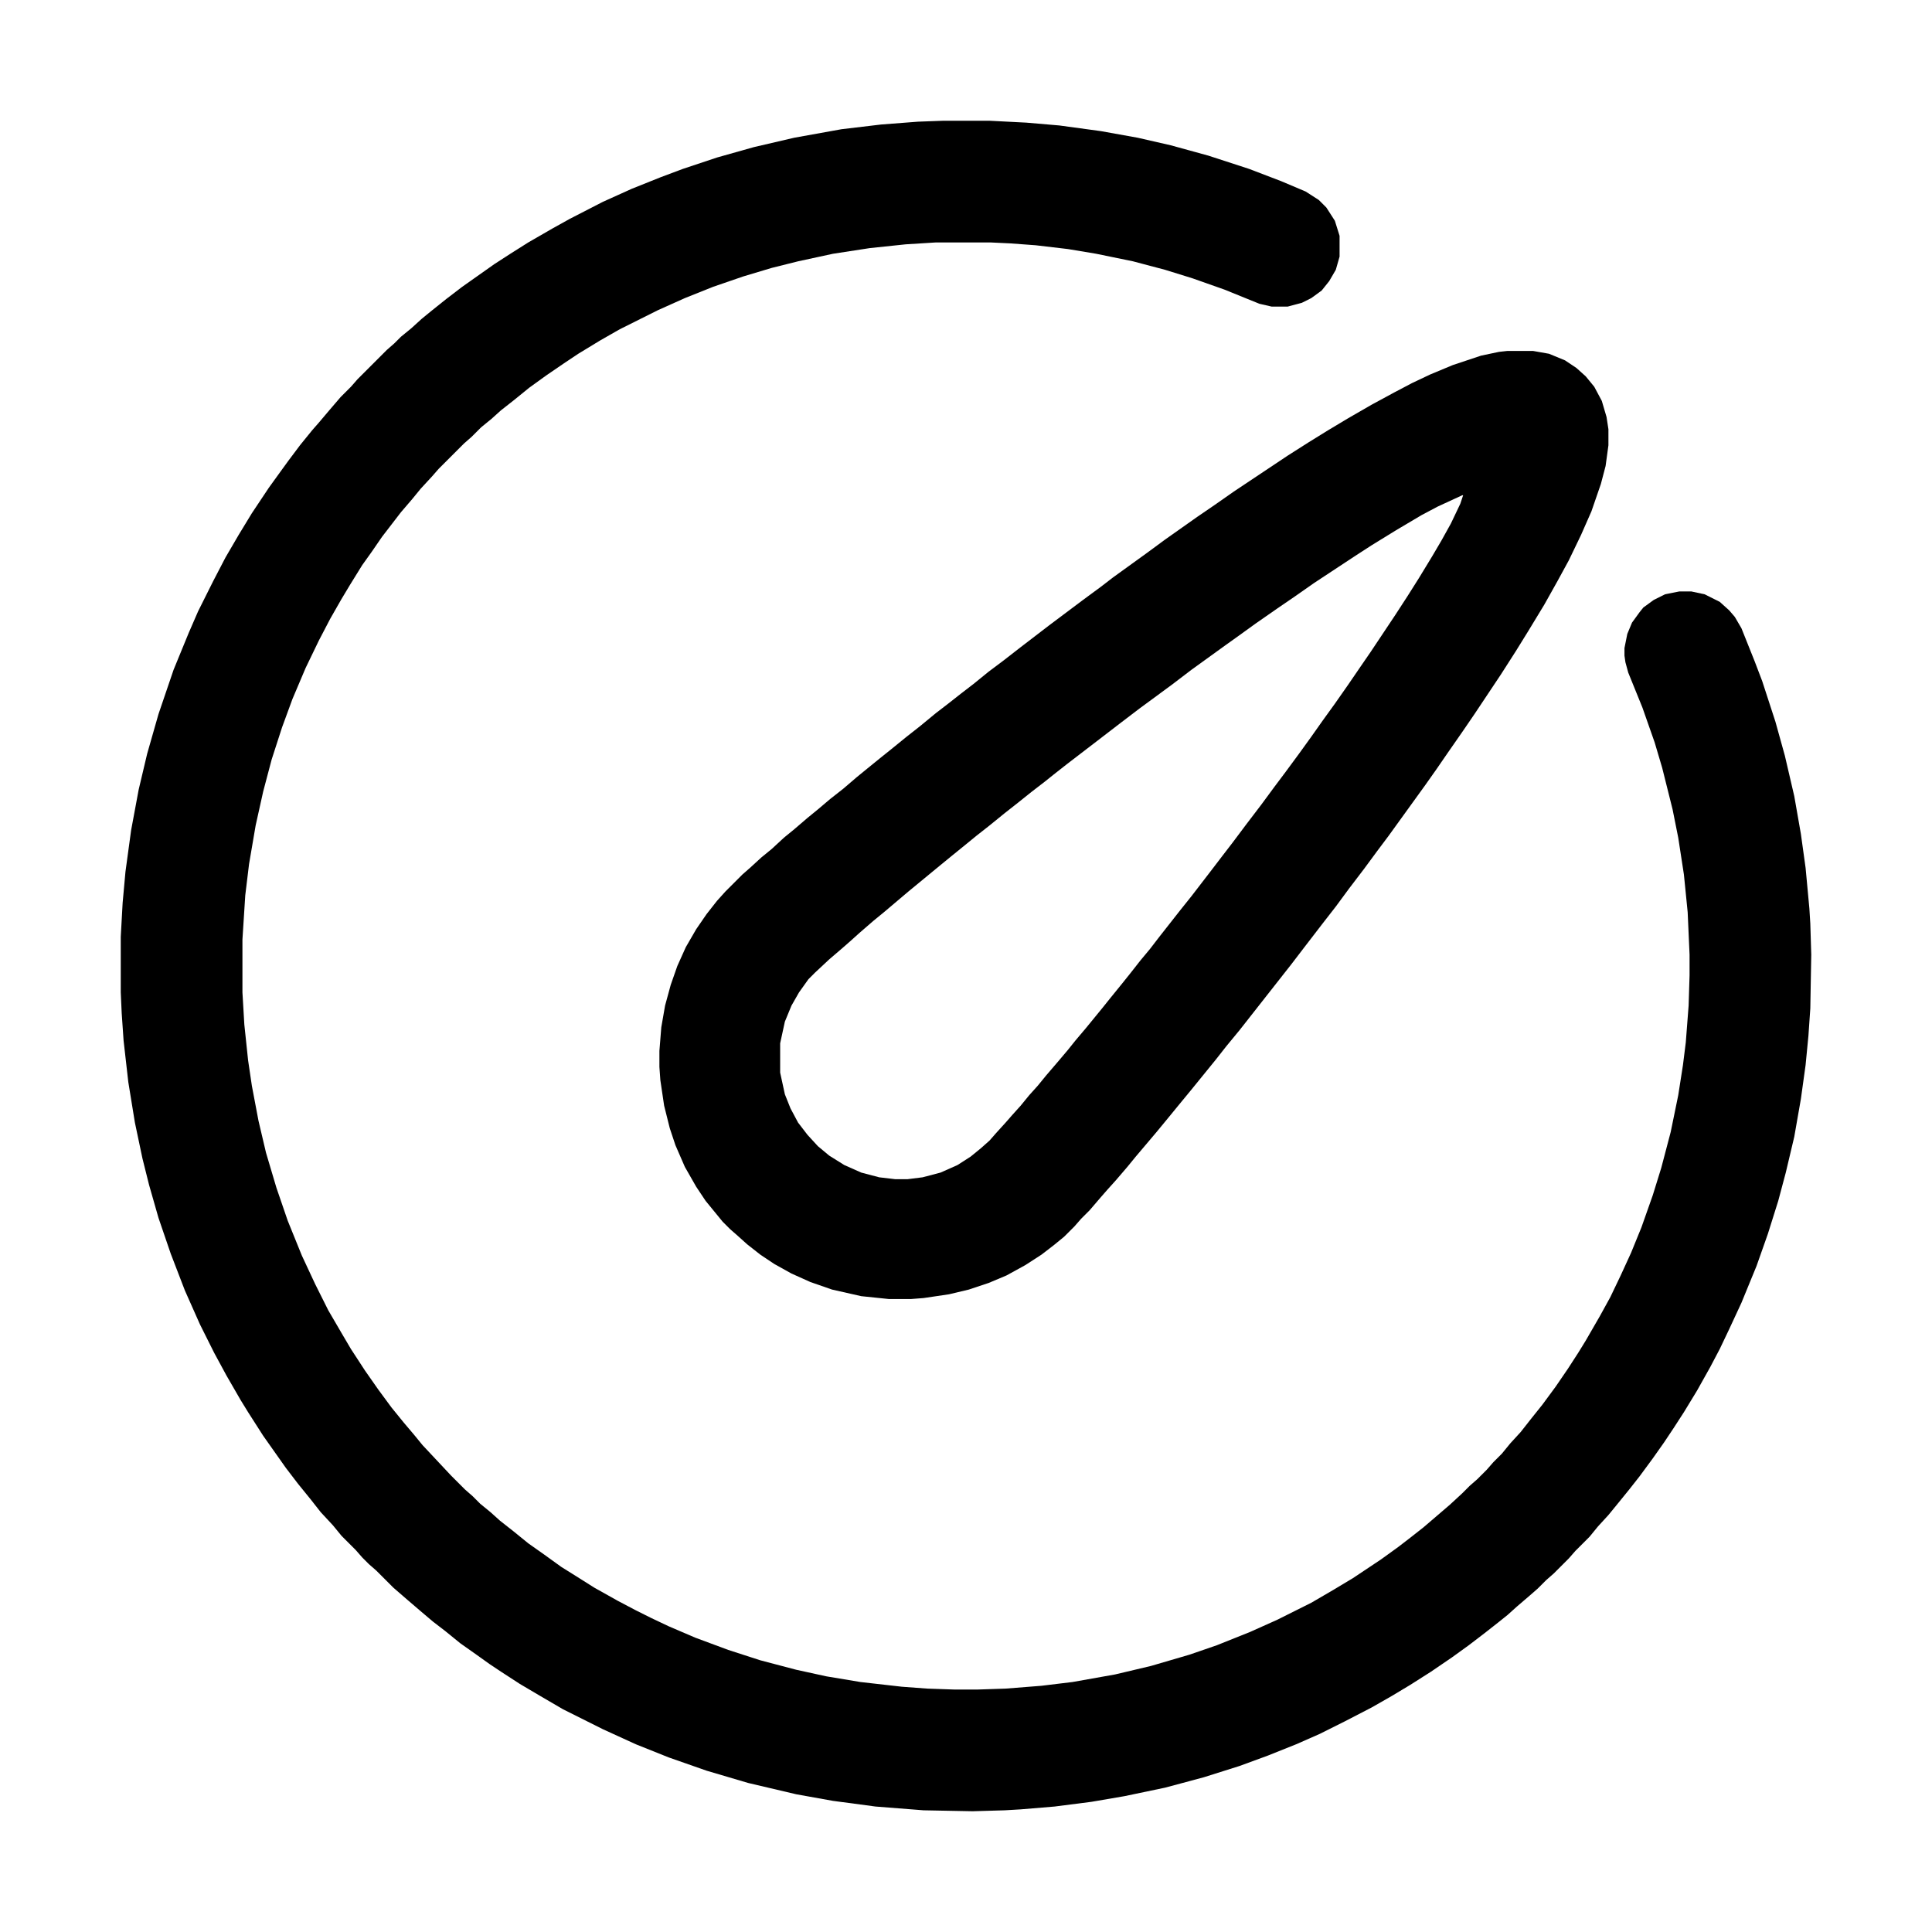
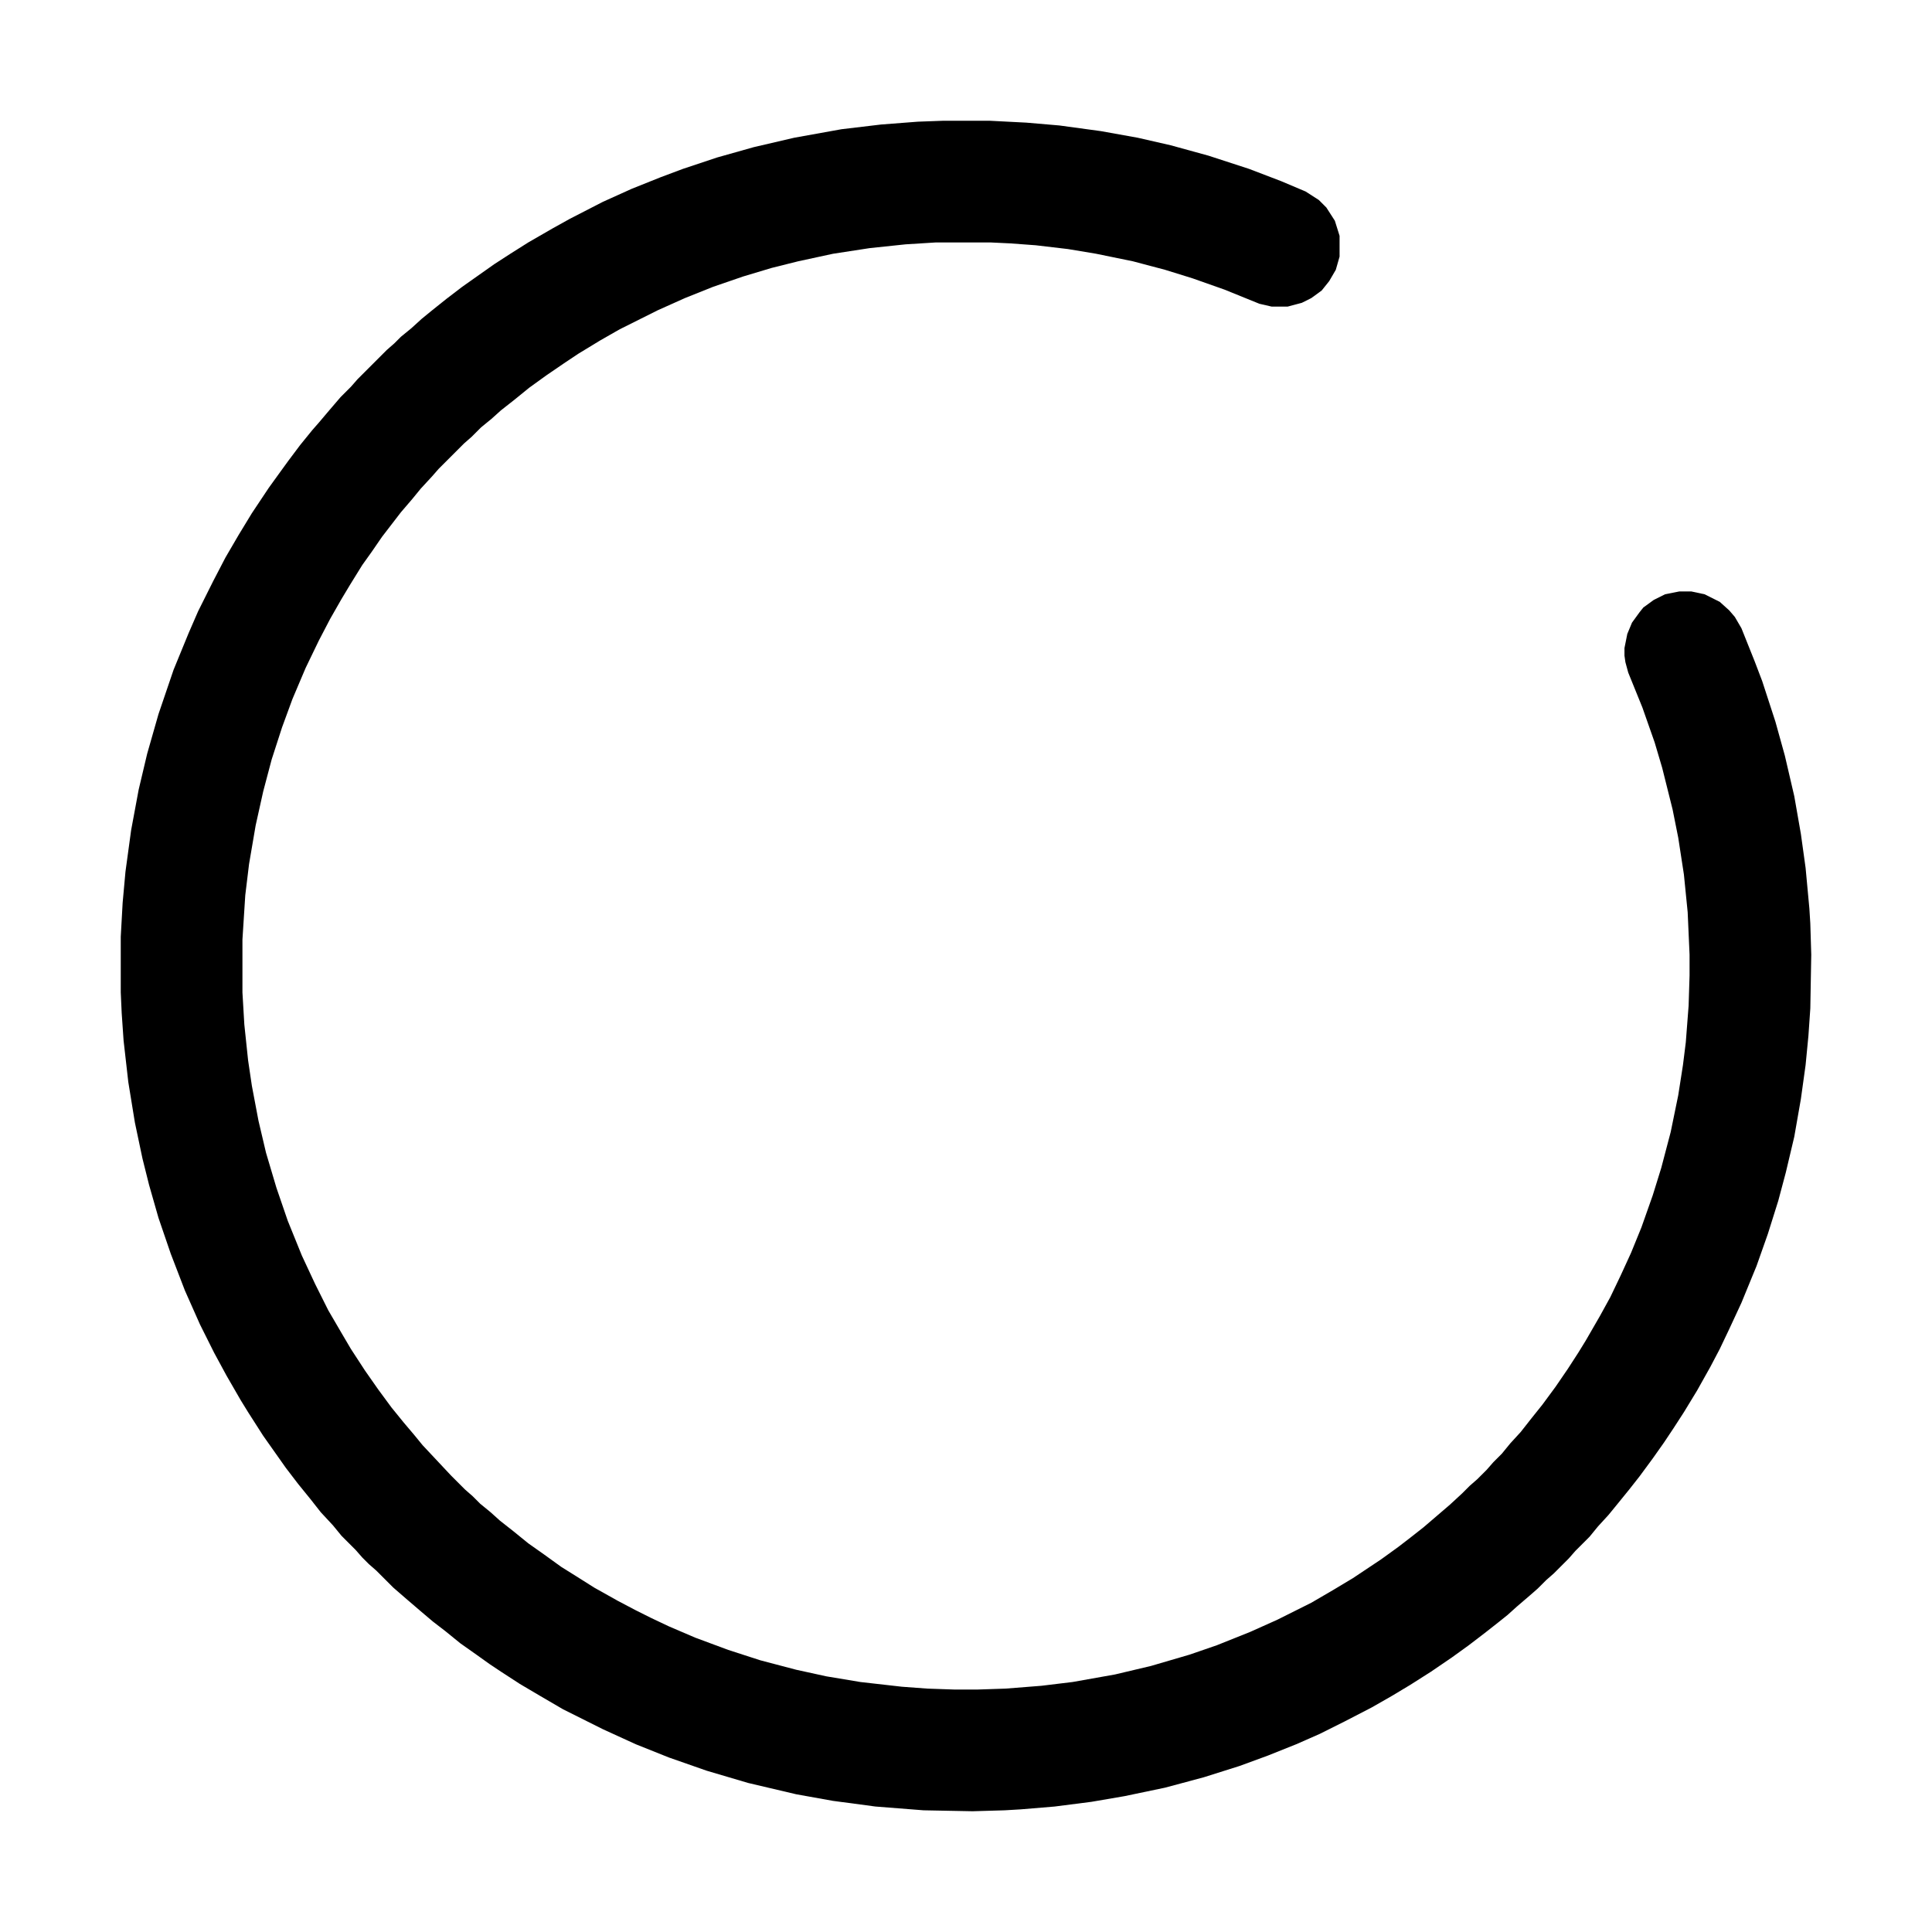
<svg xmlns="http://www.w3.org/2000/svg" version="1.1" viewBox="0 0 2048 2048" width="1280" height="1280">
  <path transform="translate(1e3 128)" d="m0 0h49l39 2 35 3 44 6 39 7 35 8 40 11 43 14 34 13 26 11 14 9 8 8 9 14 5 16v22l-4 14-7 12-8 10-11 8-10 5-15 4h-17l-13-3-37-15-34-12-29-9-34-9-39-8-30-5-34-4-27-2-21-1h-58l-32 2-38 4-39 6-37 8-28 7-30 9-32 11-30 12-29 13-40 20-21 12-23 14-15 10-19 13-18 13-16 13-14 11-10 9-11 9-10 10-8 7-27 27-7 8-12 13-9 11-12 14-20 26-11 16-10 14-13 21-9 15-12 21-12 23-14 29-14 33-11 30-11 34-9 34-8 36-7 41-4 33-3 47v56l2 34 4 38 4 27 7 37 8 34 11 37 12 35 15 37 14 30 14 28 14 24 10 17 15 23 14 20 14 19 13 16 11 13 9 11 30 32 15 15 8 7 8 8 11 9 10 9 14 11 16 13 17 12 18 13 16 10 19 12 25 14 19 10 16 8 19 9 28 12 35 13 34 11 38 10 32 7 36 6 44 5 27 2 29 1h24l30-1 38-3 33-4 45-8 38-9 41-12 29-10 35-14 29-13 36-18 24-14 20-12 30-20 18-13 13-10 14-11 28-24 13-12 8-8 8-7 10-10 7-8 9-9 9-11 11-12 11-14 12-15 14-19 13-19 11-17 8-13 15-26 11-20 11-23 11-24 11-27 12-34 9-29 10-38 8-39 5-32 3-24 3-39 1-32v-22l-2-45-4-40-6-39-6-30-11-44-8-27-13-37-15-37-3-11-1-7v-8l3-15 5-12 8-11 4-5 11-8 12-6 15-3h13l14 3 16 8 10 9 6 7 7 12 14 35 8 21 14 43 10 36 10 43 7 40 5 36 4 43 1 16 1 33-1 57-2 29-3 31-5 36-7 40-9 38-8 30-11 35-12 34-16 39-13 28-10 21-10 19-14 25-14 23-11 17-10 15-12 17-14 19-11 14-13 16-9 11-11 12-9 11-15 15-7 8-16 16-8 7-9 9-8 7-14 12-10 9-10 8-14 11-17 13-18 13-22 15-22 14-20 12-21 12-29 15-26 13-25 11-30 12-30 11-38 12-41 11-43 9-35 6-39 5-36 3-17 1-34 1-52-1-51-4-45-6-39-7-51-12-44-13-40-14-35-14-35-16-42-21-24-14-22-13-20-13-12-8-14-10-17-12-16-13-13-10-13-11-14-12-15-13-18-18-8-7-7-7-7-8-15-15-9-11-13-14-11-14-13-16-13-17-24-34-16-25-8-13-15-26-13-24-15-30-16-36-15-39-13-38-10-35-7-28-8-38-7-43-5-44-2-29-1-22v-59l2-36 3-33 6-44 8-43 9-38 12-42 16-47 16-39 10-23 16-32 13-25 14-24 14-23 18-27 13-18 8-11 12-16 13-16 7-8 11-13 12-14 11-11 7-8 31-31 8-7 7-7 11-9 11-10 11-9 15-12 17-13 34-24 17-11 19-12 26-15 18-10 35-18 31-14 30-12 24-9 36-12 39-11 43-10 50-9 42-5 39-3z" fill="black" />
-   <path transform="translate(1598,372)" d="m0 0h27l17 3 17 7 12 8 10 9 9 11 8 15 5 17 2 13v17l-3 22-5 19-10 29-11 25-13 27-12 22-14 25-17 28-13 21-16 25-28 42-13 19-16 23-11 16-12 17-39 54-12 16-14 19-16 21-14 19-14 18-20 26-13 17-55 70-14 17-11 14-26 32-14 17-9 11-14 17-22 26-9 11-12 14-9 10-7 8-12 14-9 9-7 8-11 11-11 9-13 10-17 11-20 11-19 8-21 7-21 5-27 4-13 1h-24l-29-3-31-7-23-8-20-9-18-10-15-10-14-11-10-9-8-7-8-8-18-22-10-15-12-21-10-23-6-18-6-24-4-27-1-14v-17l2-25 4-23 6-22 7-20 9-20 11-19 11-16 11-14 9-10 18-18 8-7 12-11 11-9 13-12 11-9 14-12 11-9 13-11 14-11 14-12 11-9 16-13 10-8 16-13 14-11 17-14 13-10 14-11 13-10 16-13 16-12 18-14 30-23 36-27 19-14 13-10 36-26 19-14 34-24 19-13 20-14 57-38 22-14 21-13 20-12 26-15 24-13 19-10 19-9 24-10 30-10 19-4zm-48 153-26 12-17 9-27 16-26 16-17 11-44 29-20 14-19 13-23 16-18 13-14 10-36 26-21 16-34 25-21 16-13 10-43 33-14 11-10 8-13 10-15 12-14 11-16 13-14 11-11 9-16 13-11 9-34 28-26 22-11 9-15 13-10 9-8 7-14 12-15 14-7 7-10 14-8 14-7 17-5 23v31l5 23 6 15 8 15 10 13 11 12 12 10 16 10 18 8 19 5 17 2h13l16-2 19-5 18-8 14-9 11-9 9-8 7-8 10-11 7-8 9-10 9-11 9-10 9-11 12-14 11-13 8-10 11-13 18-22 8-10 13-16 8-10 11-14 10-12 10-13 22-28 12-15 20-26 13-17 10-13 15-20 16-21 14-19 12-16 14-19 13-18 12-17 13-18 14-20 13-19 11-16 26-39 13-20 12-19 14-23 10-17 10-18 10-21 3-9z" fill="black" />
</svg>